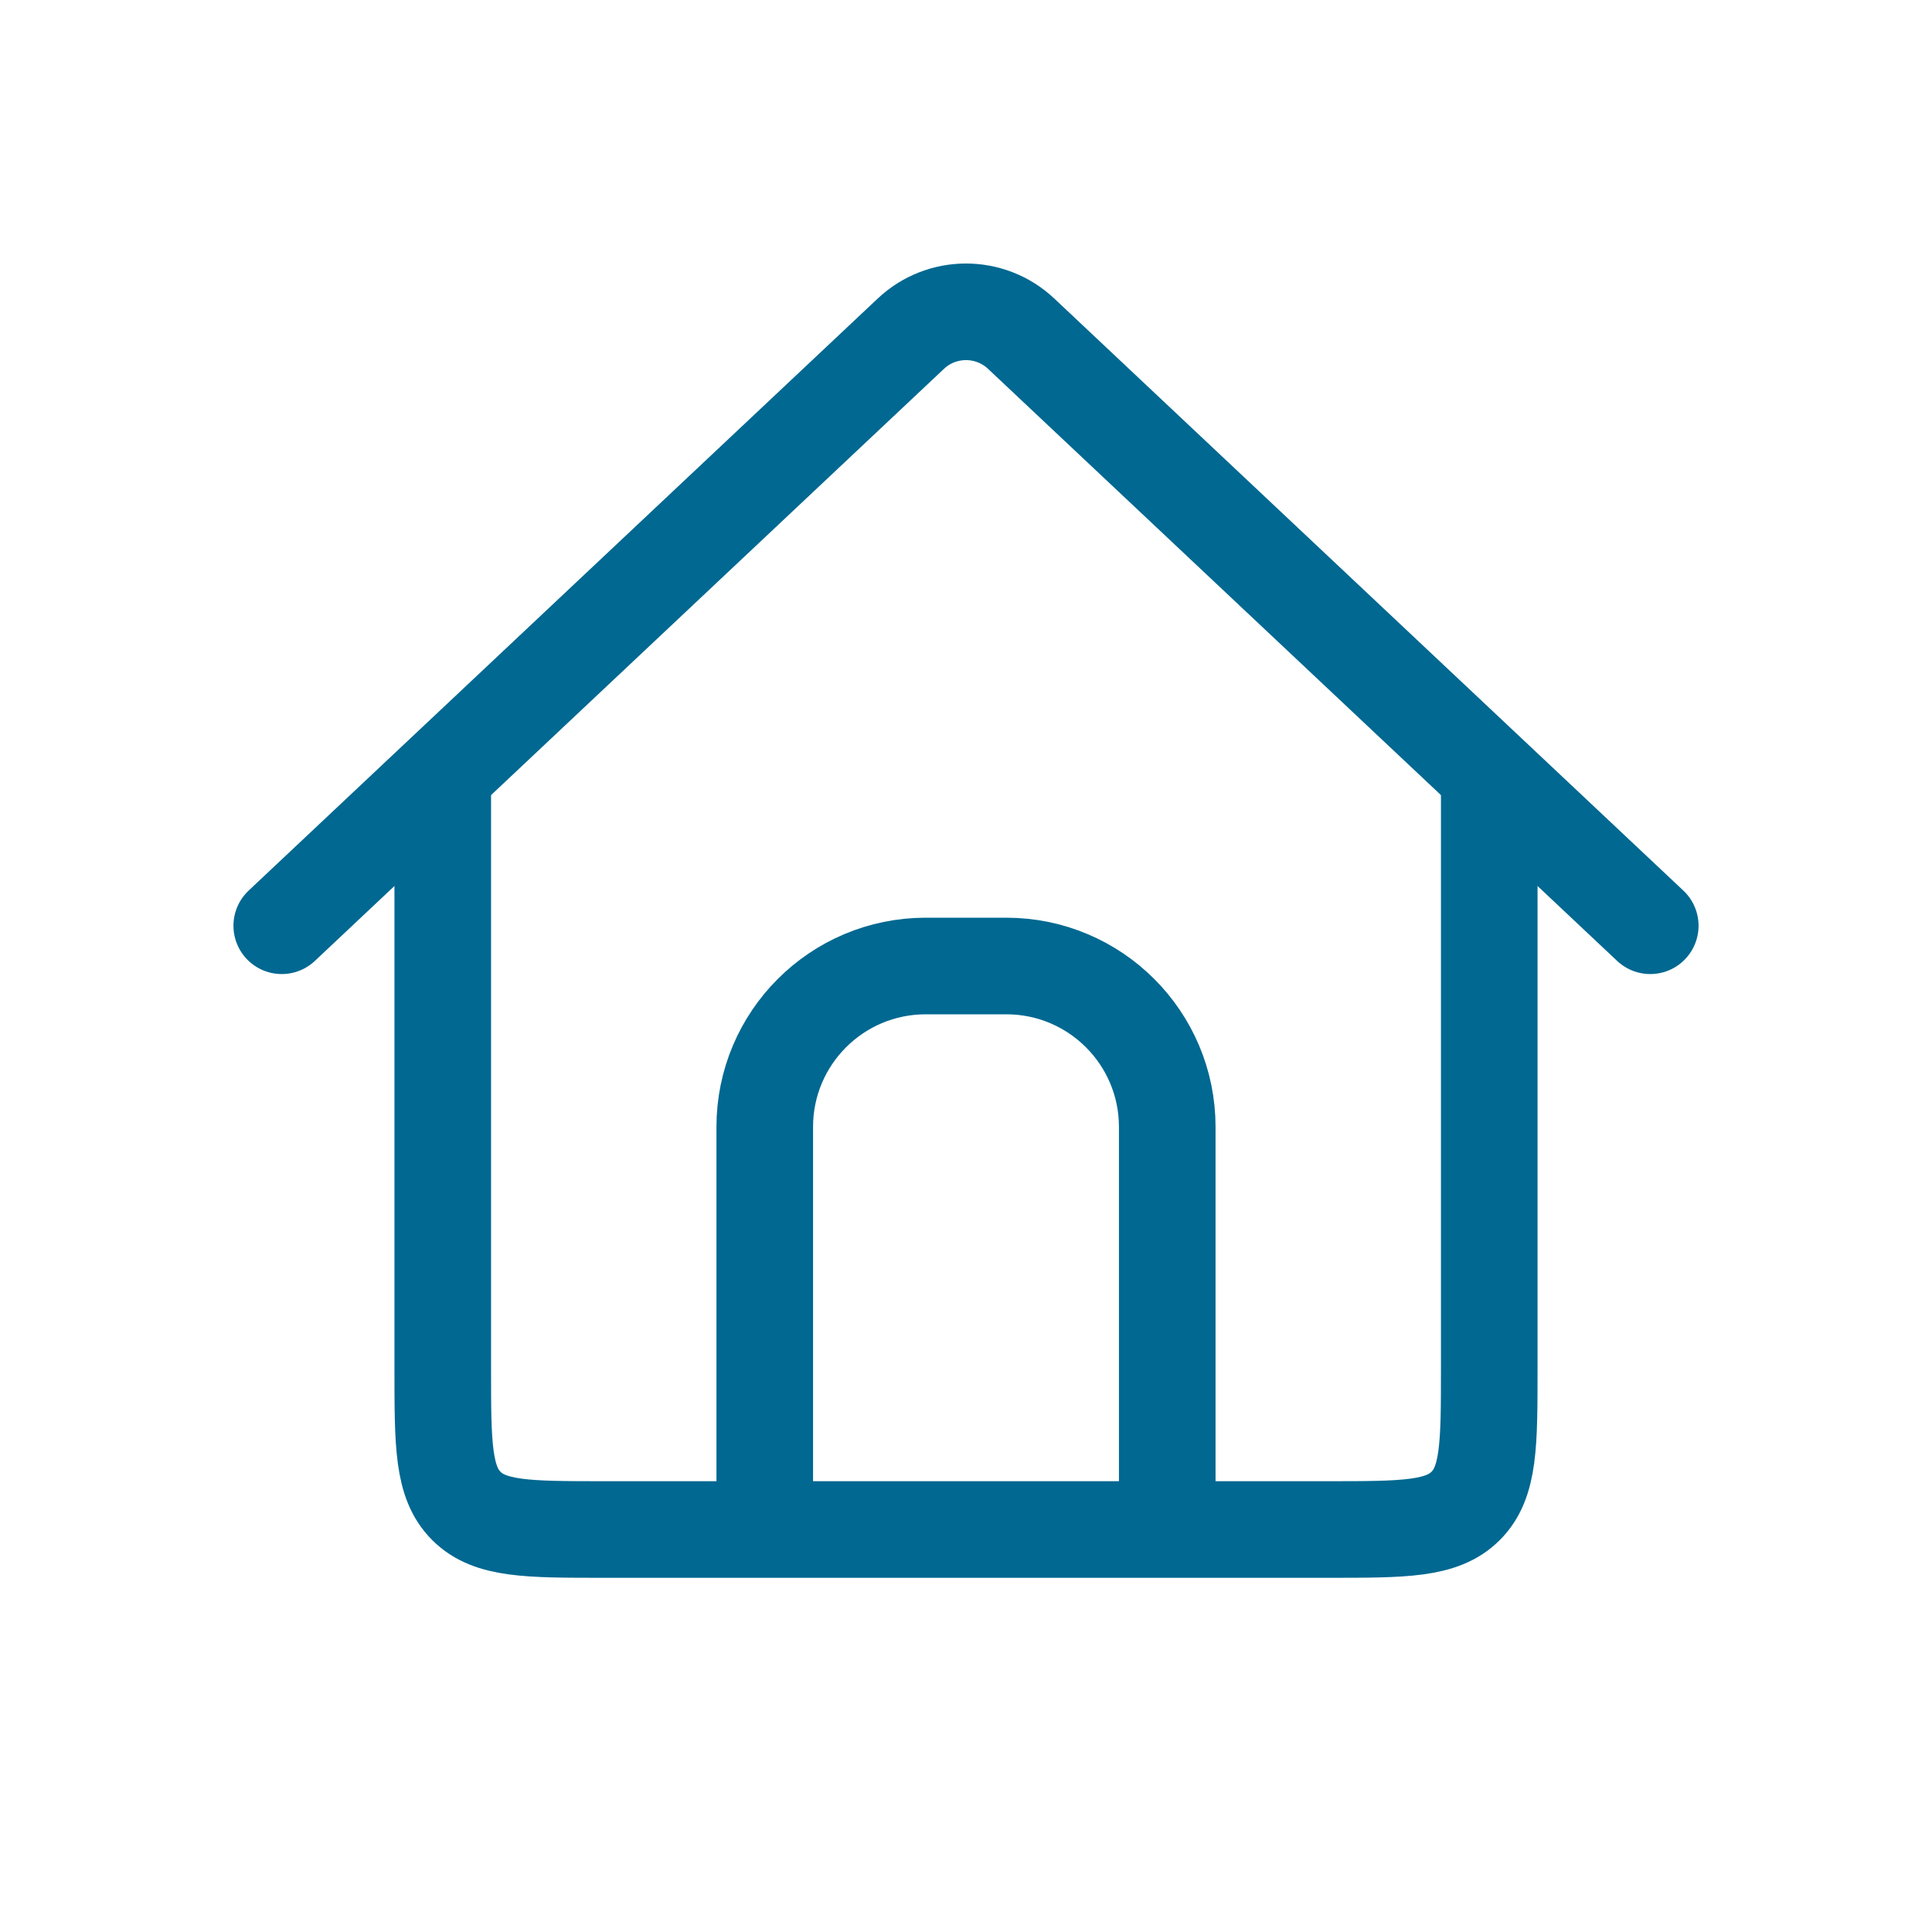
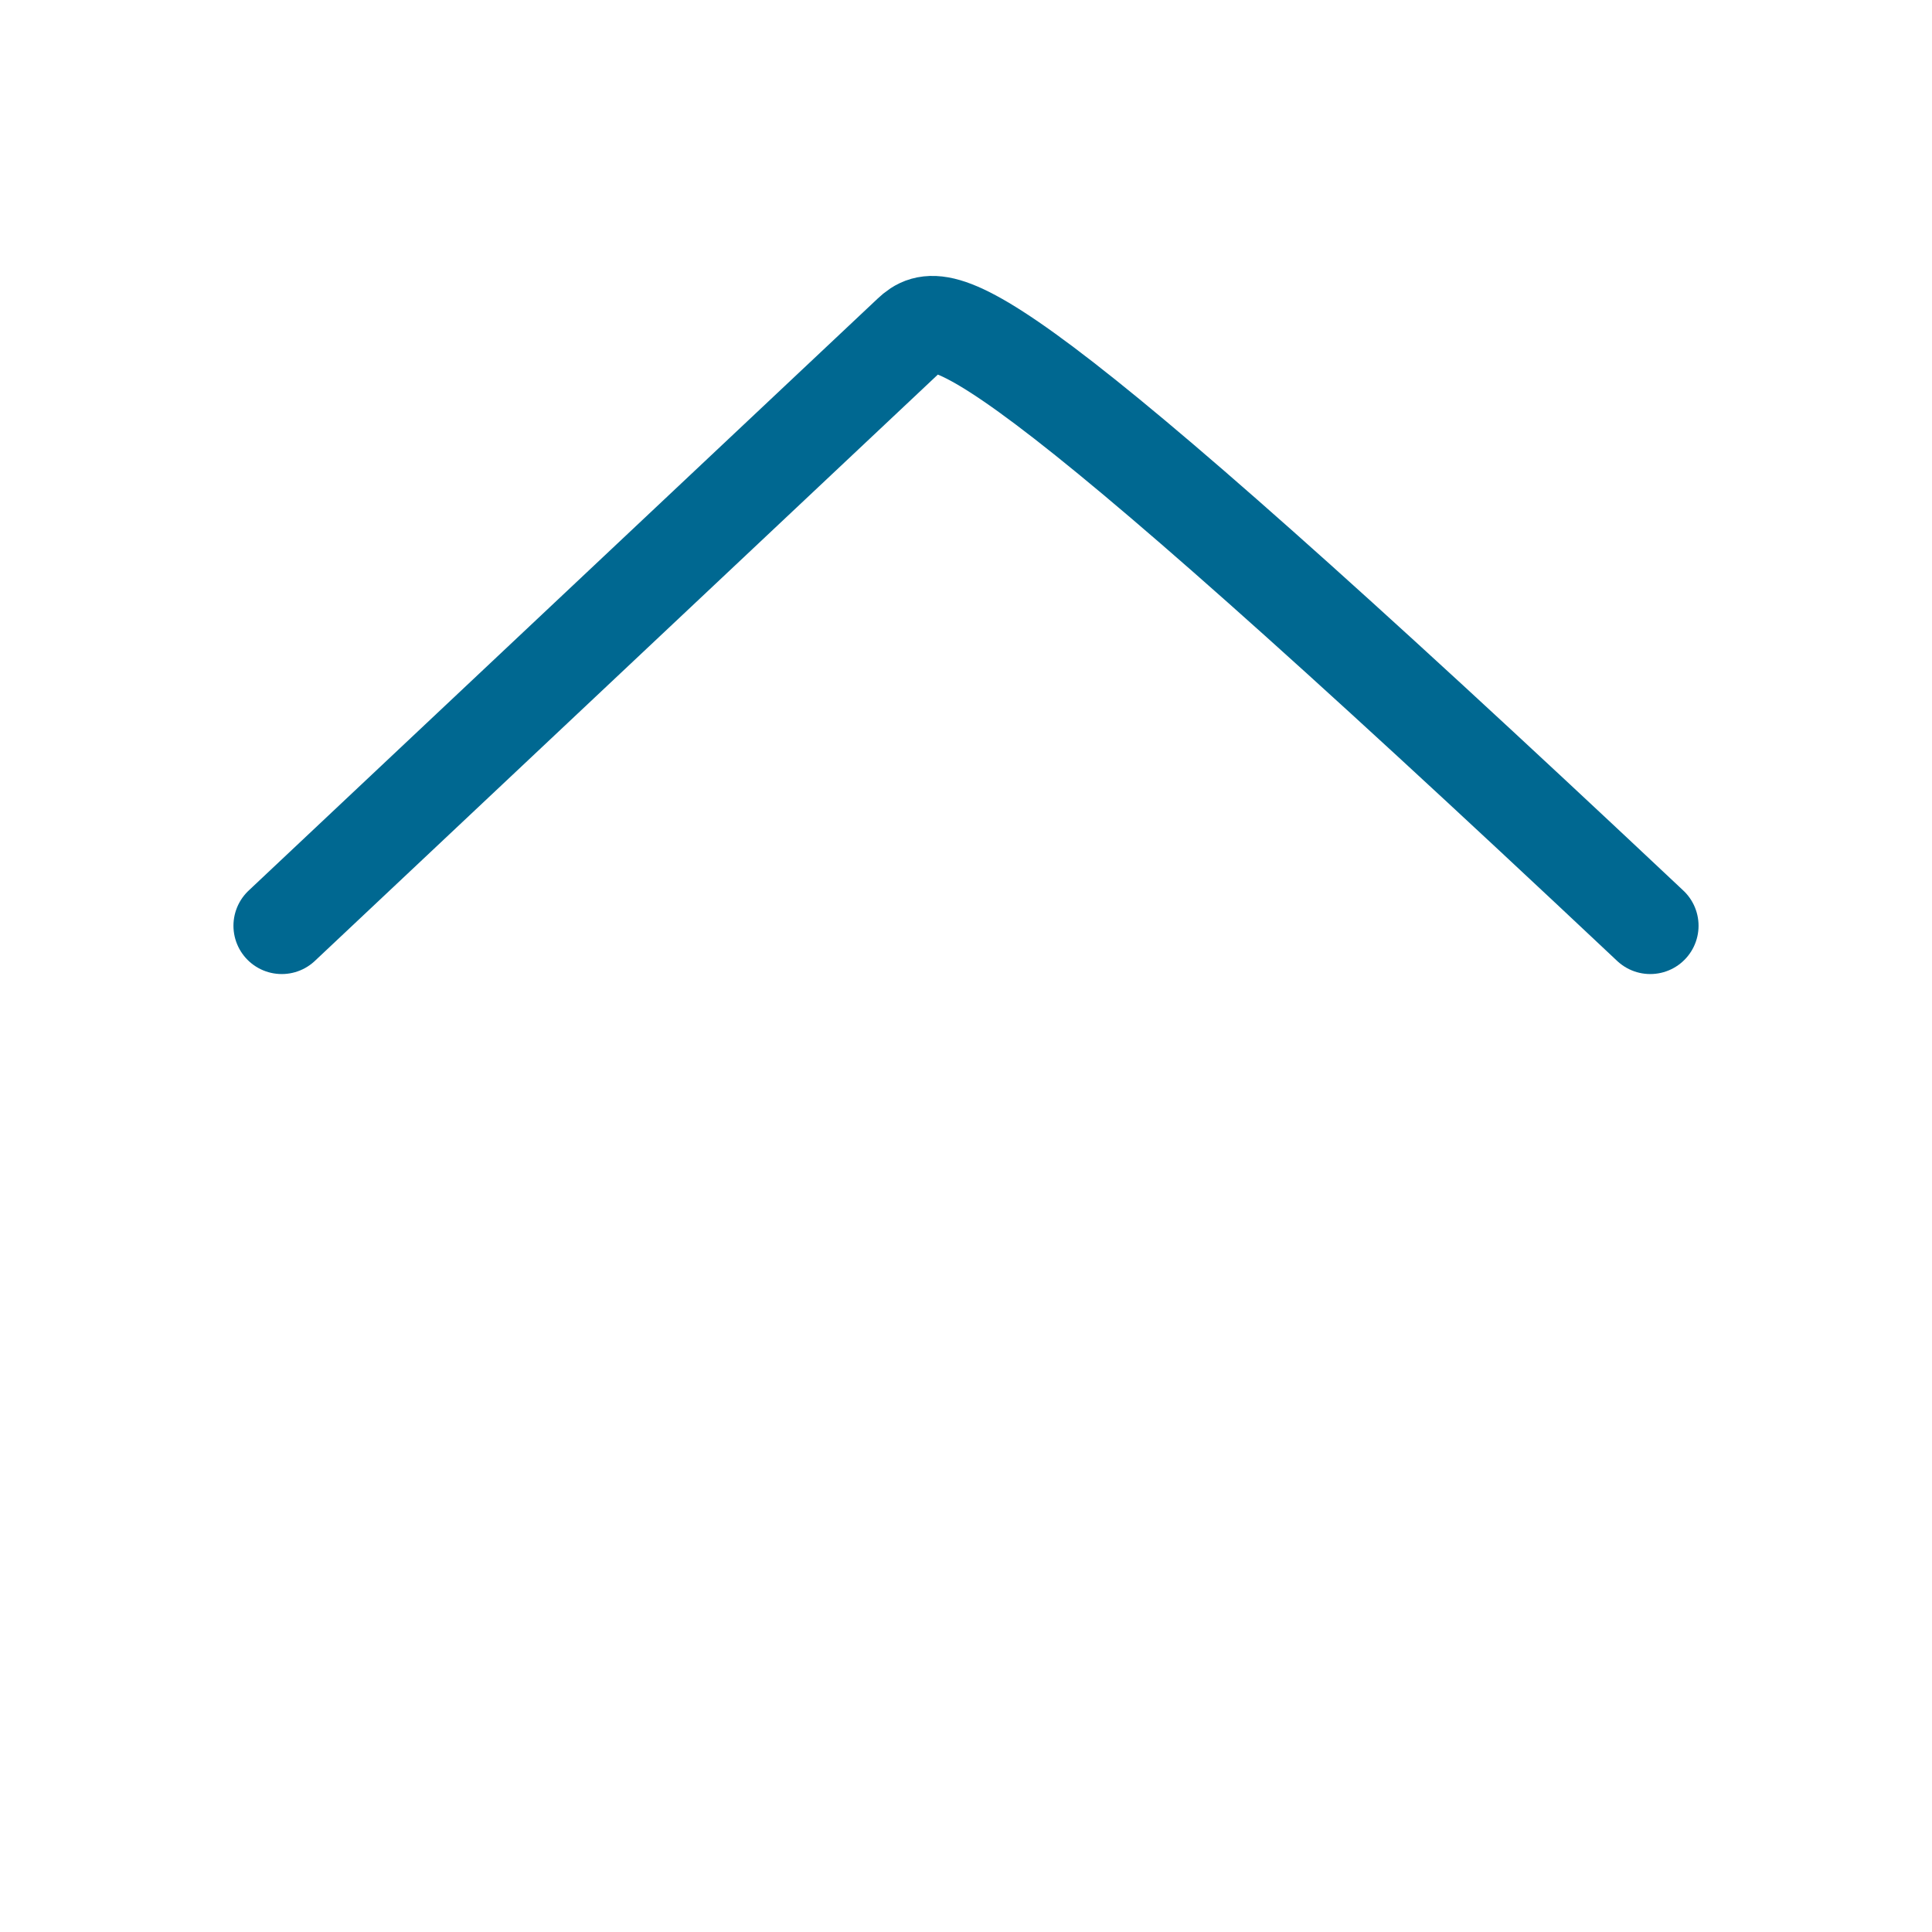
<svg xmlns="http://www.w3.org/2000/svg" width="24" height="24" viewBox="0 0 24 24" fill="none">
-   <path d="M5.5 9.5V17C5.5 17.943 5.5 18.414 5.793 18.707C6.086 19 6.557 19 7.5 19H16.5C17.443 19 17.914 19 18.207 18.707C18.5 18.414 18.5 17.943 18.5 17V9.5" stroke="#006891" stroke-width="1.2" />
-   <path d="M20.5 11.5L12.685 4.145C12.3 3.783 11.7 3.783 11.315 4.145L3.5 11.5" stroke="#006891" stroke-width="1.2" stroke-linecap="round" />
-   <path d="M14.5 19V14C14.5 12.895 13.605 12 12.5 12H11.5C10.395 12 9.5 12.895 9.5 14V19" stroke="#006891" stroke-width="1.2" stroke-linejoin="round" />
+   <path d="M20.5 11.5C12.3 3.783 11.7 3.783 11.315 4.145L3.5 11.5" stroke="#006891" stroke-width="1.2" stroke-linecap="round" />
</svg>